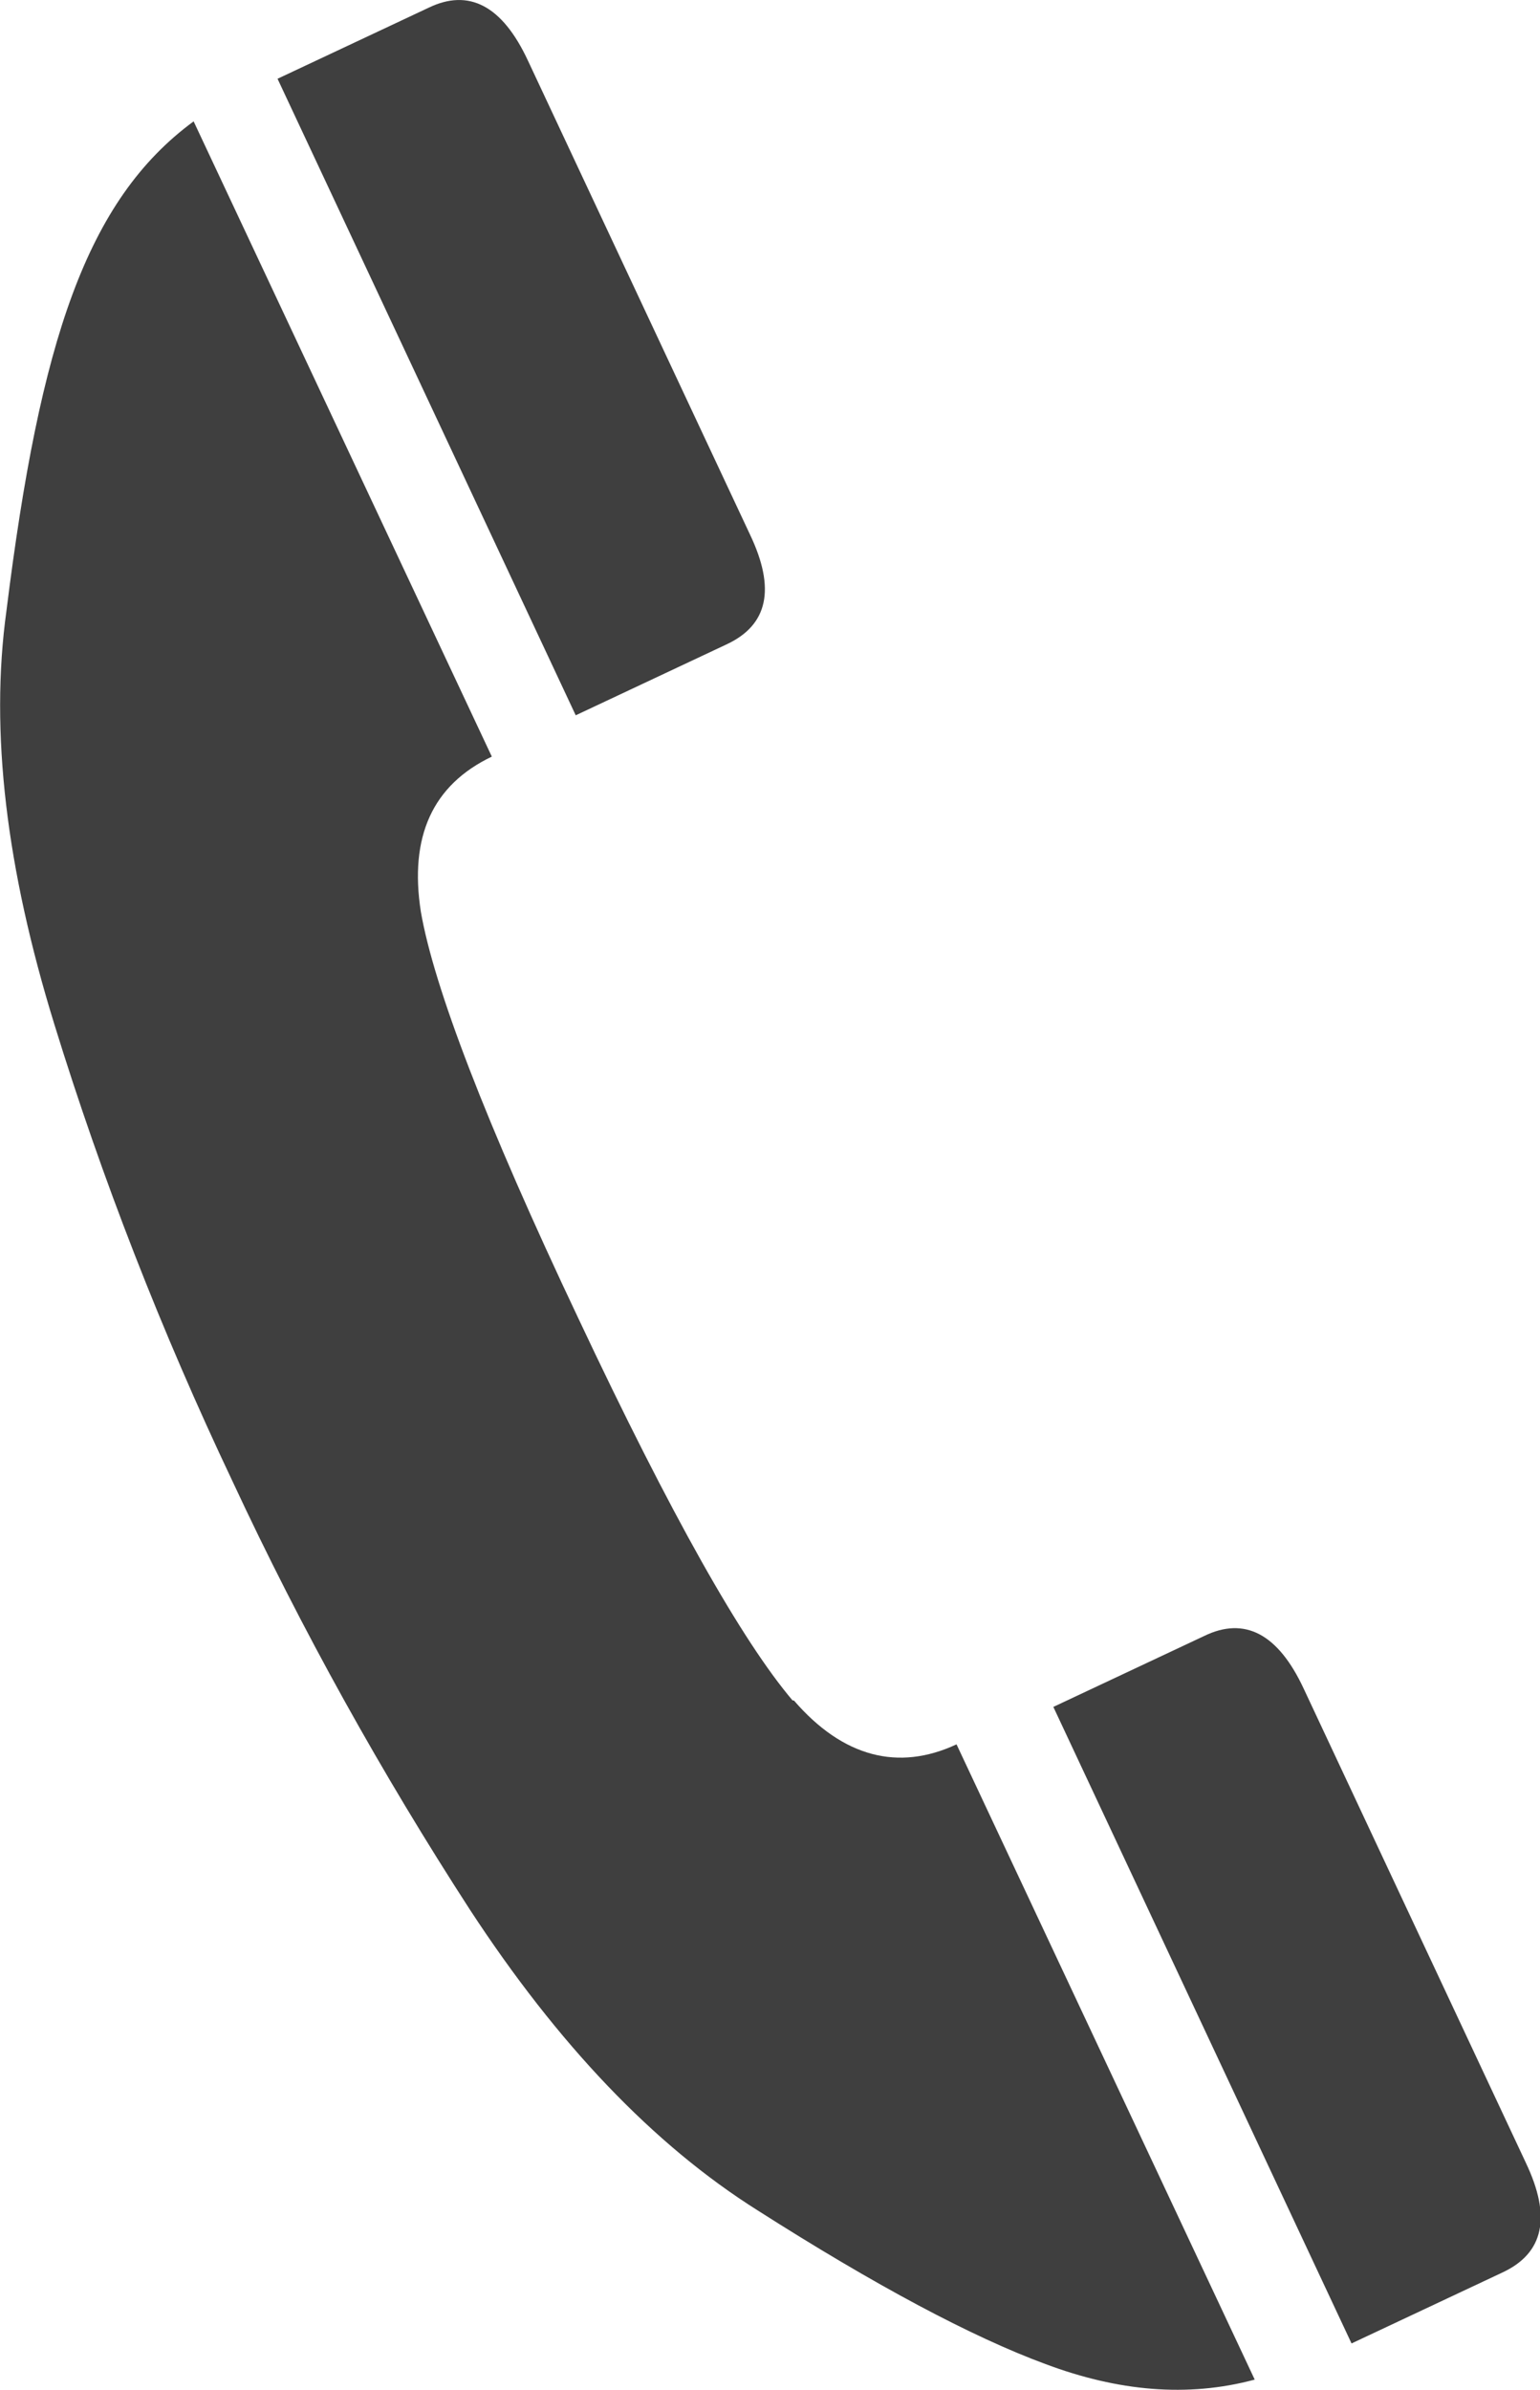
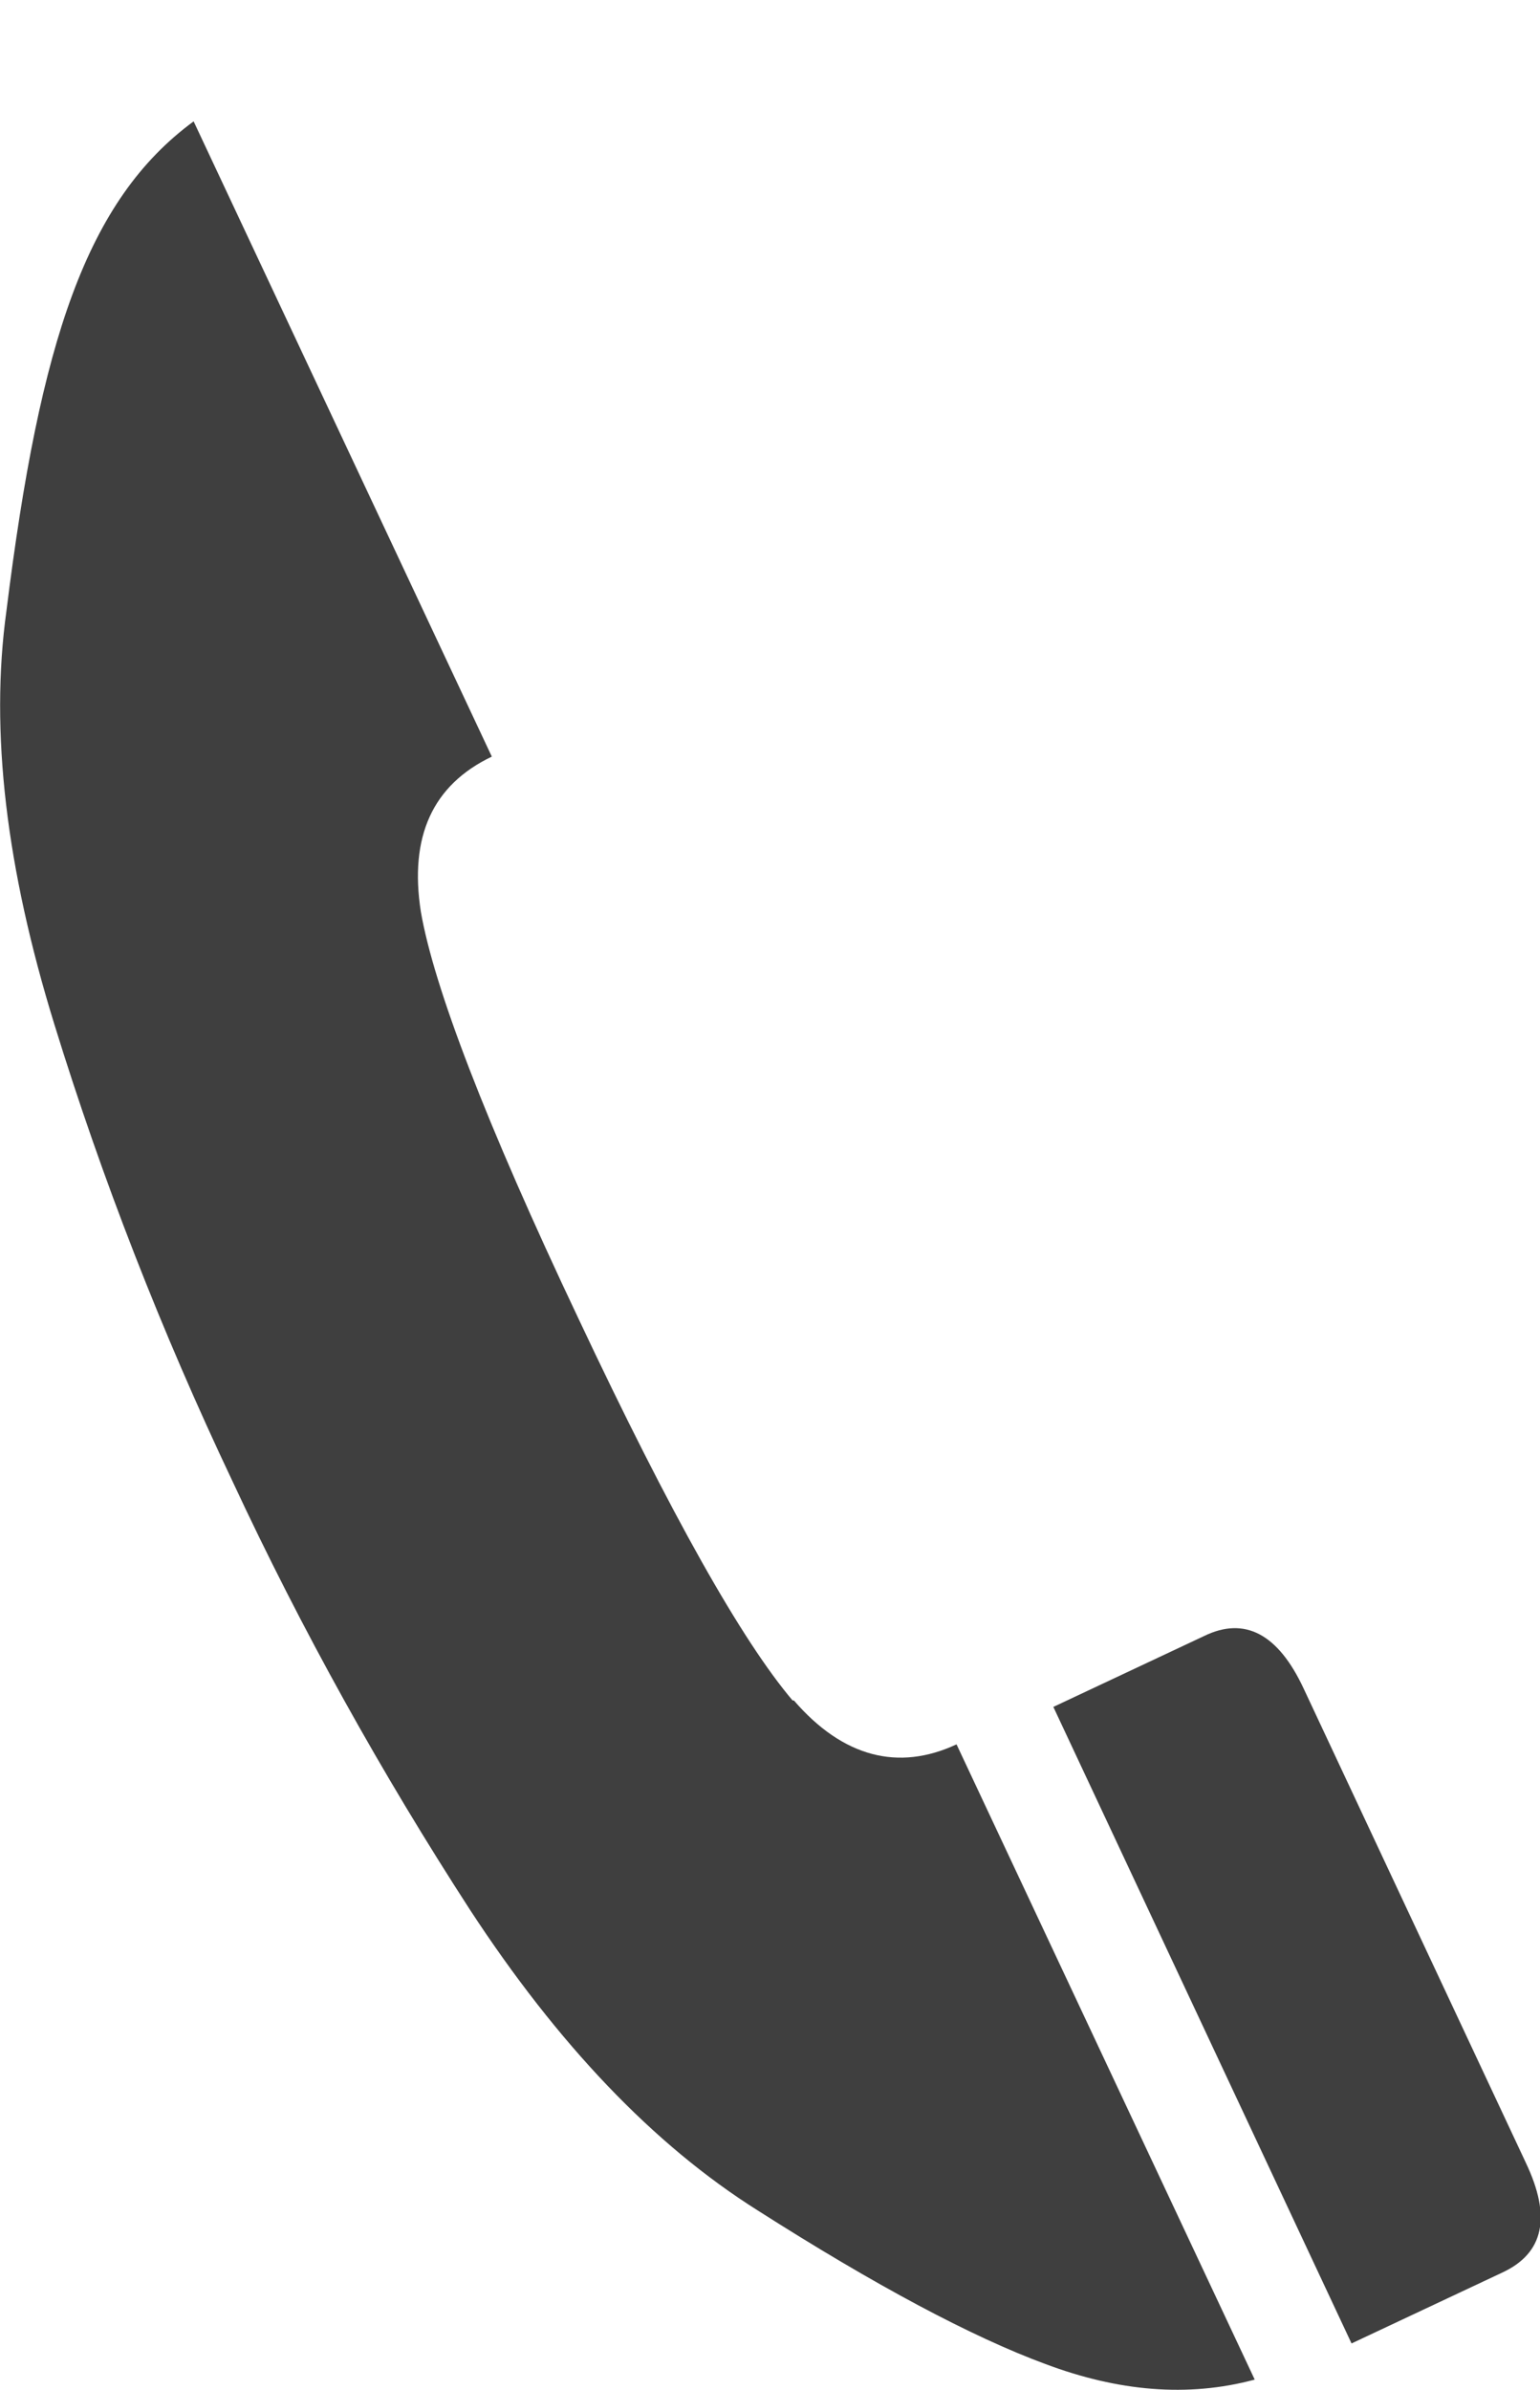
<svg xmlns="http://www.w3.org/2000/svg" id="_レイヤー_2" width="11.93" height="18.51" viewBox="0 0 11.93 18.51">
  <defs>
    <style>.cls-1{fill:#3f3f3f;stroke-width:0px;}</style>
  </defs>
  <g id="_レイヤー_1-2">
-     <path class="cls-1" d="m5.63,4.99c.32-.15.38-.43.18-.85L4.09.47c-.2-.43-.46-.56-.77-.41l-1.17.55,2.31,4.93,1.17-.55Z" />
    <path class="cls-1" d="m11.82,16.75l-1.72-3.67c-.2-.43-.46-.56-.77-.41l-1.17.55,2.31,4.93,1.17-.55c.32-.15.38-.43.18-.85Z" />
    <path class="cls-1" d="m6.14,13.17c-.39-.46-.94-1.43-1.66-2.96-.72-1.52-1.12-2.57-1.22-3.15-.09-.58.09-.98.55-1.2L1.5.94C.67,1.55.31,2.64.05,4.73c-.13.94,0,2,.37,3.2.37,1.2.83,2.38,1.38,3.54.54,1.16,1.16,2.27,1.84,3.32.68,1.04,1.42,1.82,2.23,2.33.91.58,1.66.98,2.23,1.19.56.21,1.1.26,1.62.12l-2.31-4.92c-.45.21-.88.1-1.26-.34Z" />
  </g>
</svg>